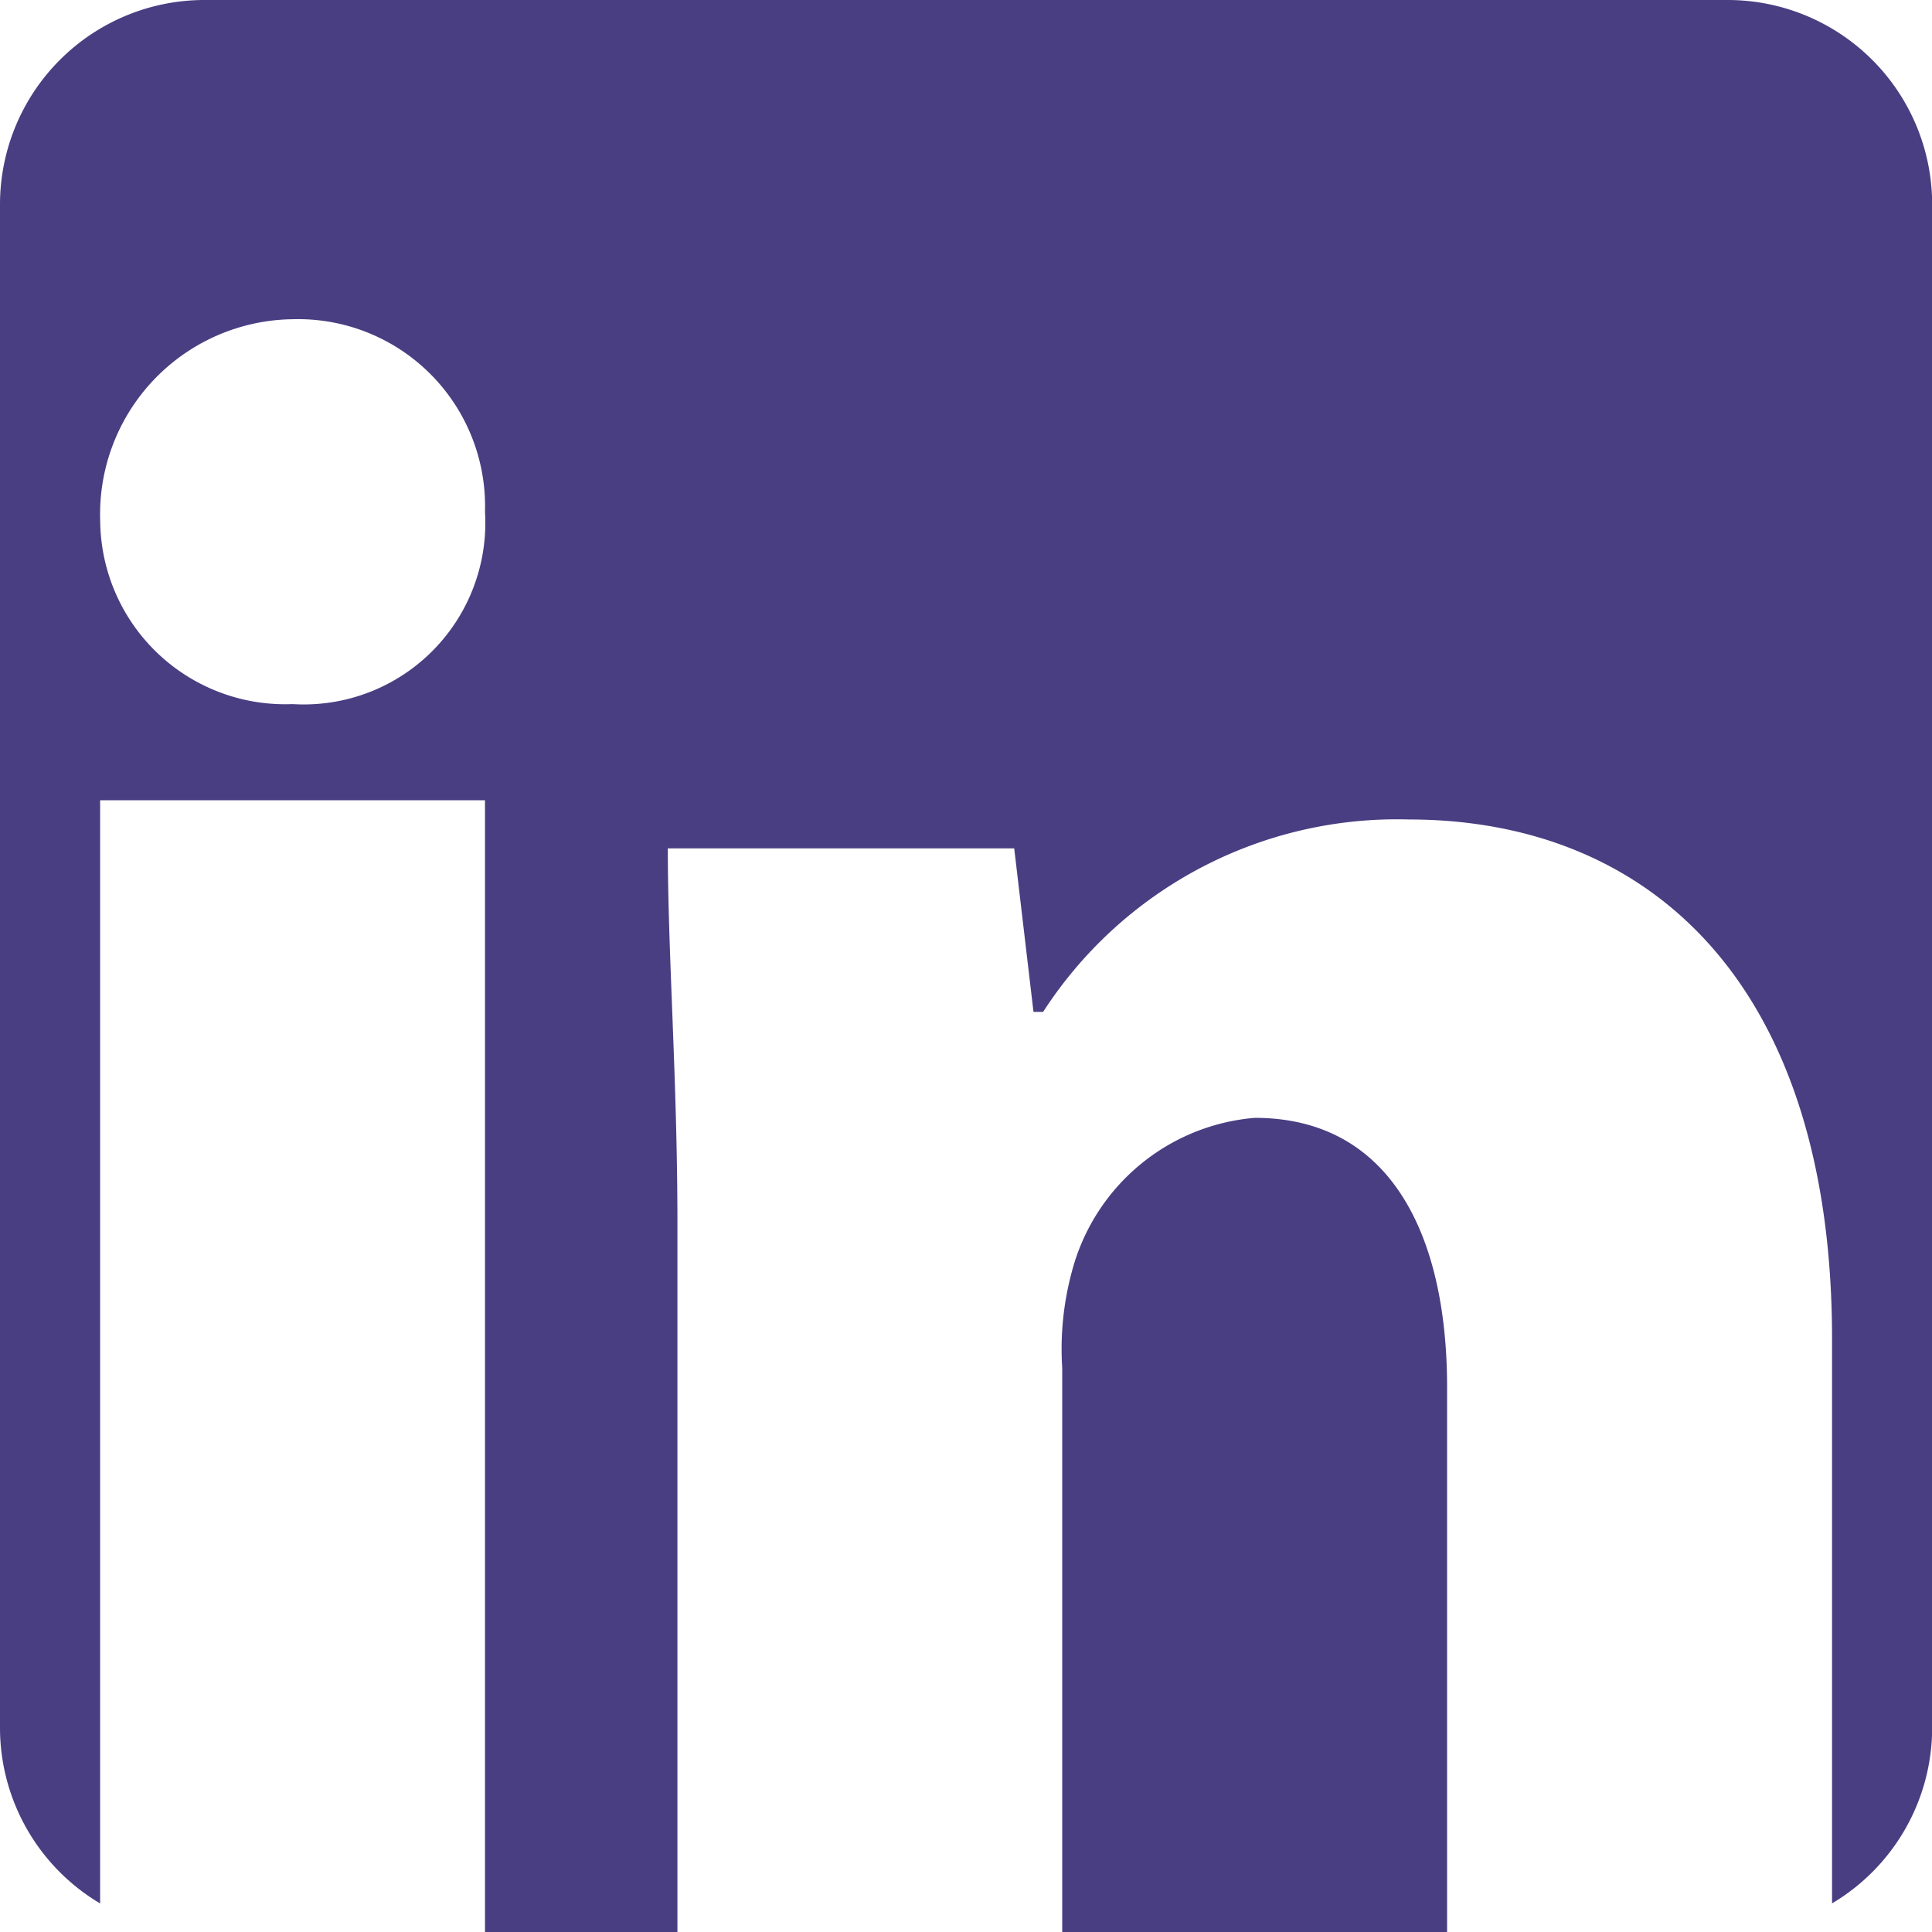
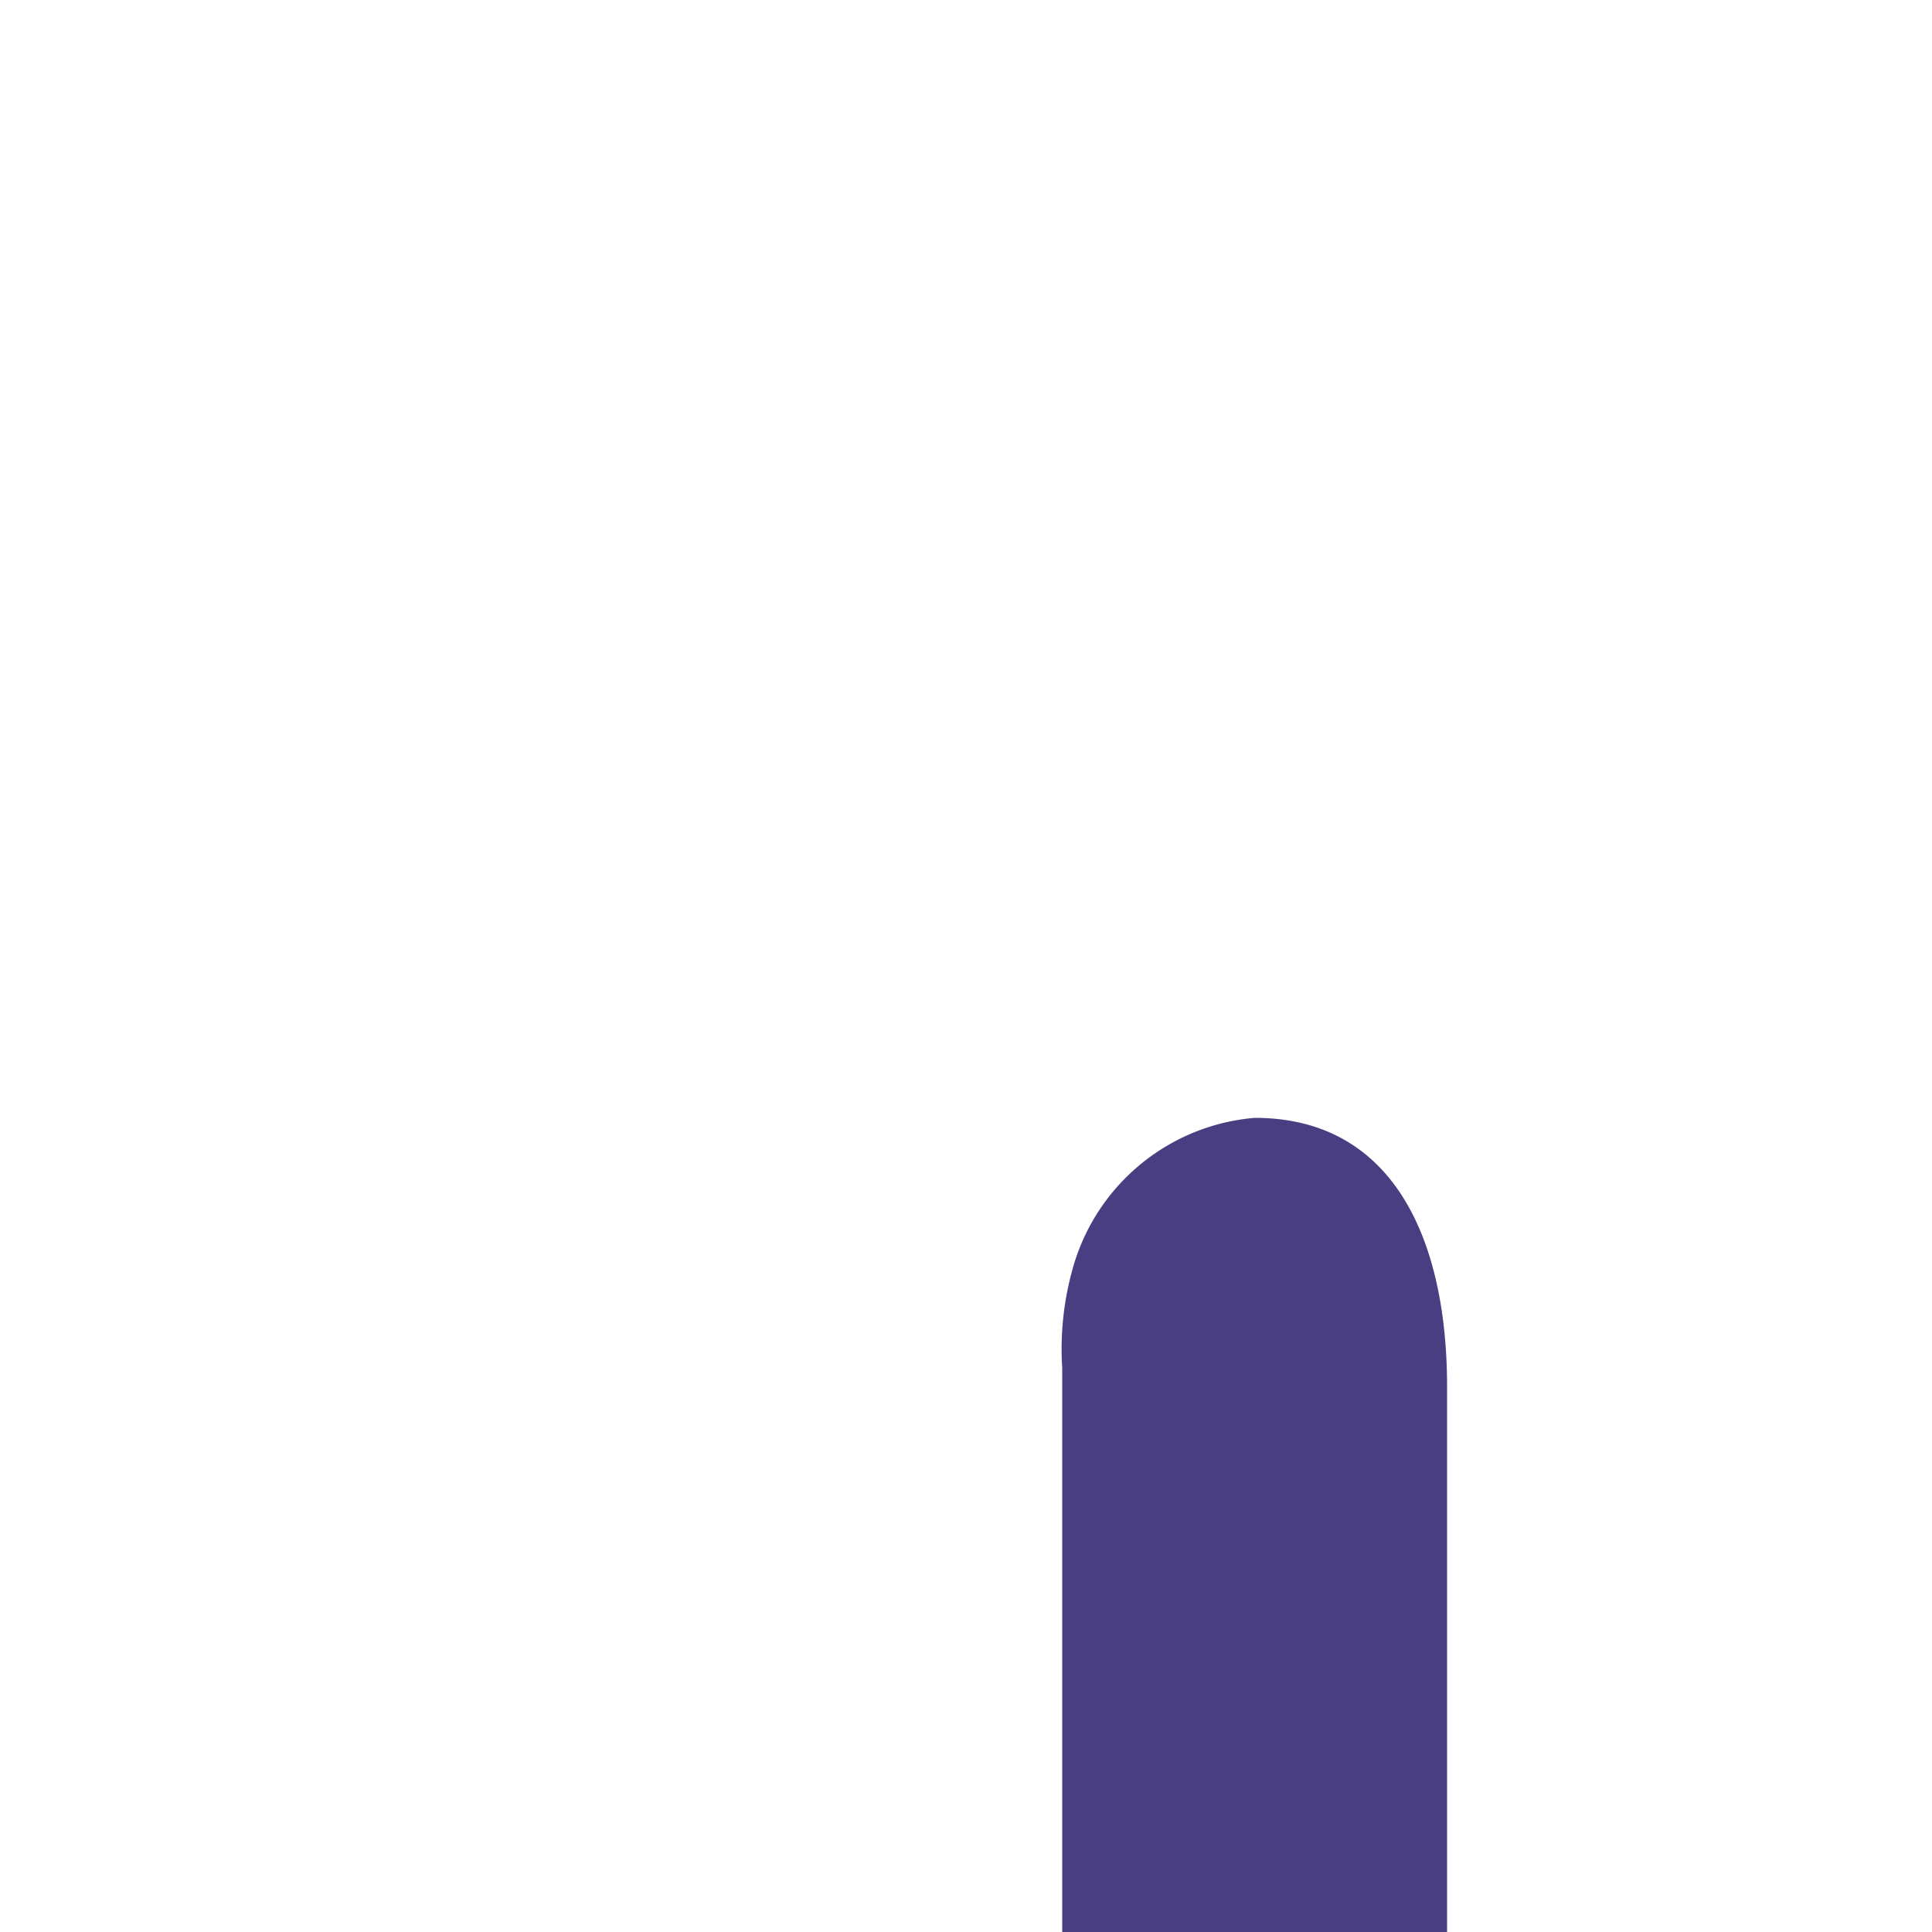
<svg xmlns="http://www.w3.org/2000/svg" id="linkedin2" viewBox="0 0 23.543 23.543">
  <defs>
    <style>
      .cls-1 {
        fill: #493e82;
      }
    </style>
  </defs>
  <path id="Path_127" data-name="Path 127" class="cls-1" d="M328.01,468.317v6.64h-4.69v-6.874a3.613,3.613,0,0,1,.117-1.172,2.521,2.521,0,0,1,2.228-1.876C327.306,465.034,328.01,466.441,328.01,468.317Z" transform="translate(-310.376 -451.413)" />
-   <path id="Path_128" data-name="Path 128" class="cls-1" d="M49.812,155.065H31.252a2.492,2.492,0,0,0-2.492,2.492v18.56a2.49,2.49,0,0,0,1.22,2.143V164.817H34.67v13.791h2.345v-8.633c0-1.759-.117-3.283-.117-4.572h4.221l.235,1.993h.117a5.134,5.134,0,0,1,4.455-2.345c2.931,0,5.159,1.993,5.159,6.331v6.877a2.49,2.49,0,0,0,1.22-2.143v-18.56A2.492,2.492,0,0,0,49.812,155.065Zm-17.487,8.58a2.254,2.254,0,0,1-2.344-2.228,2.377,2.377,0,0,1,2.344-2.462A2.279,2.279,0,0,1,34.67,161.3,2.213,2.213,0,0,1,32.325,163.645Z" transform="translate(-28.76 -155.065)" />
</svg>